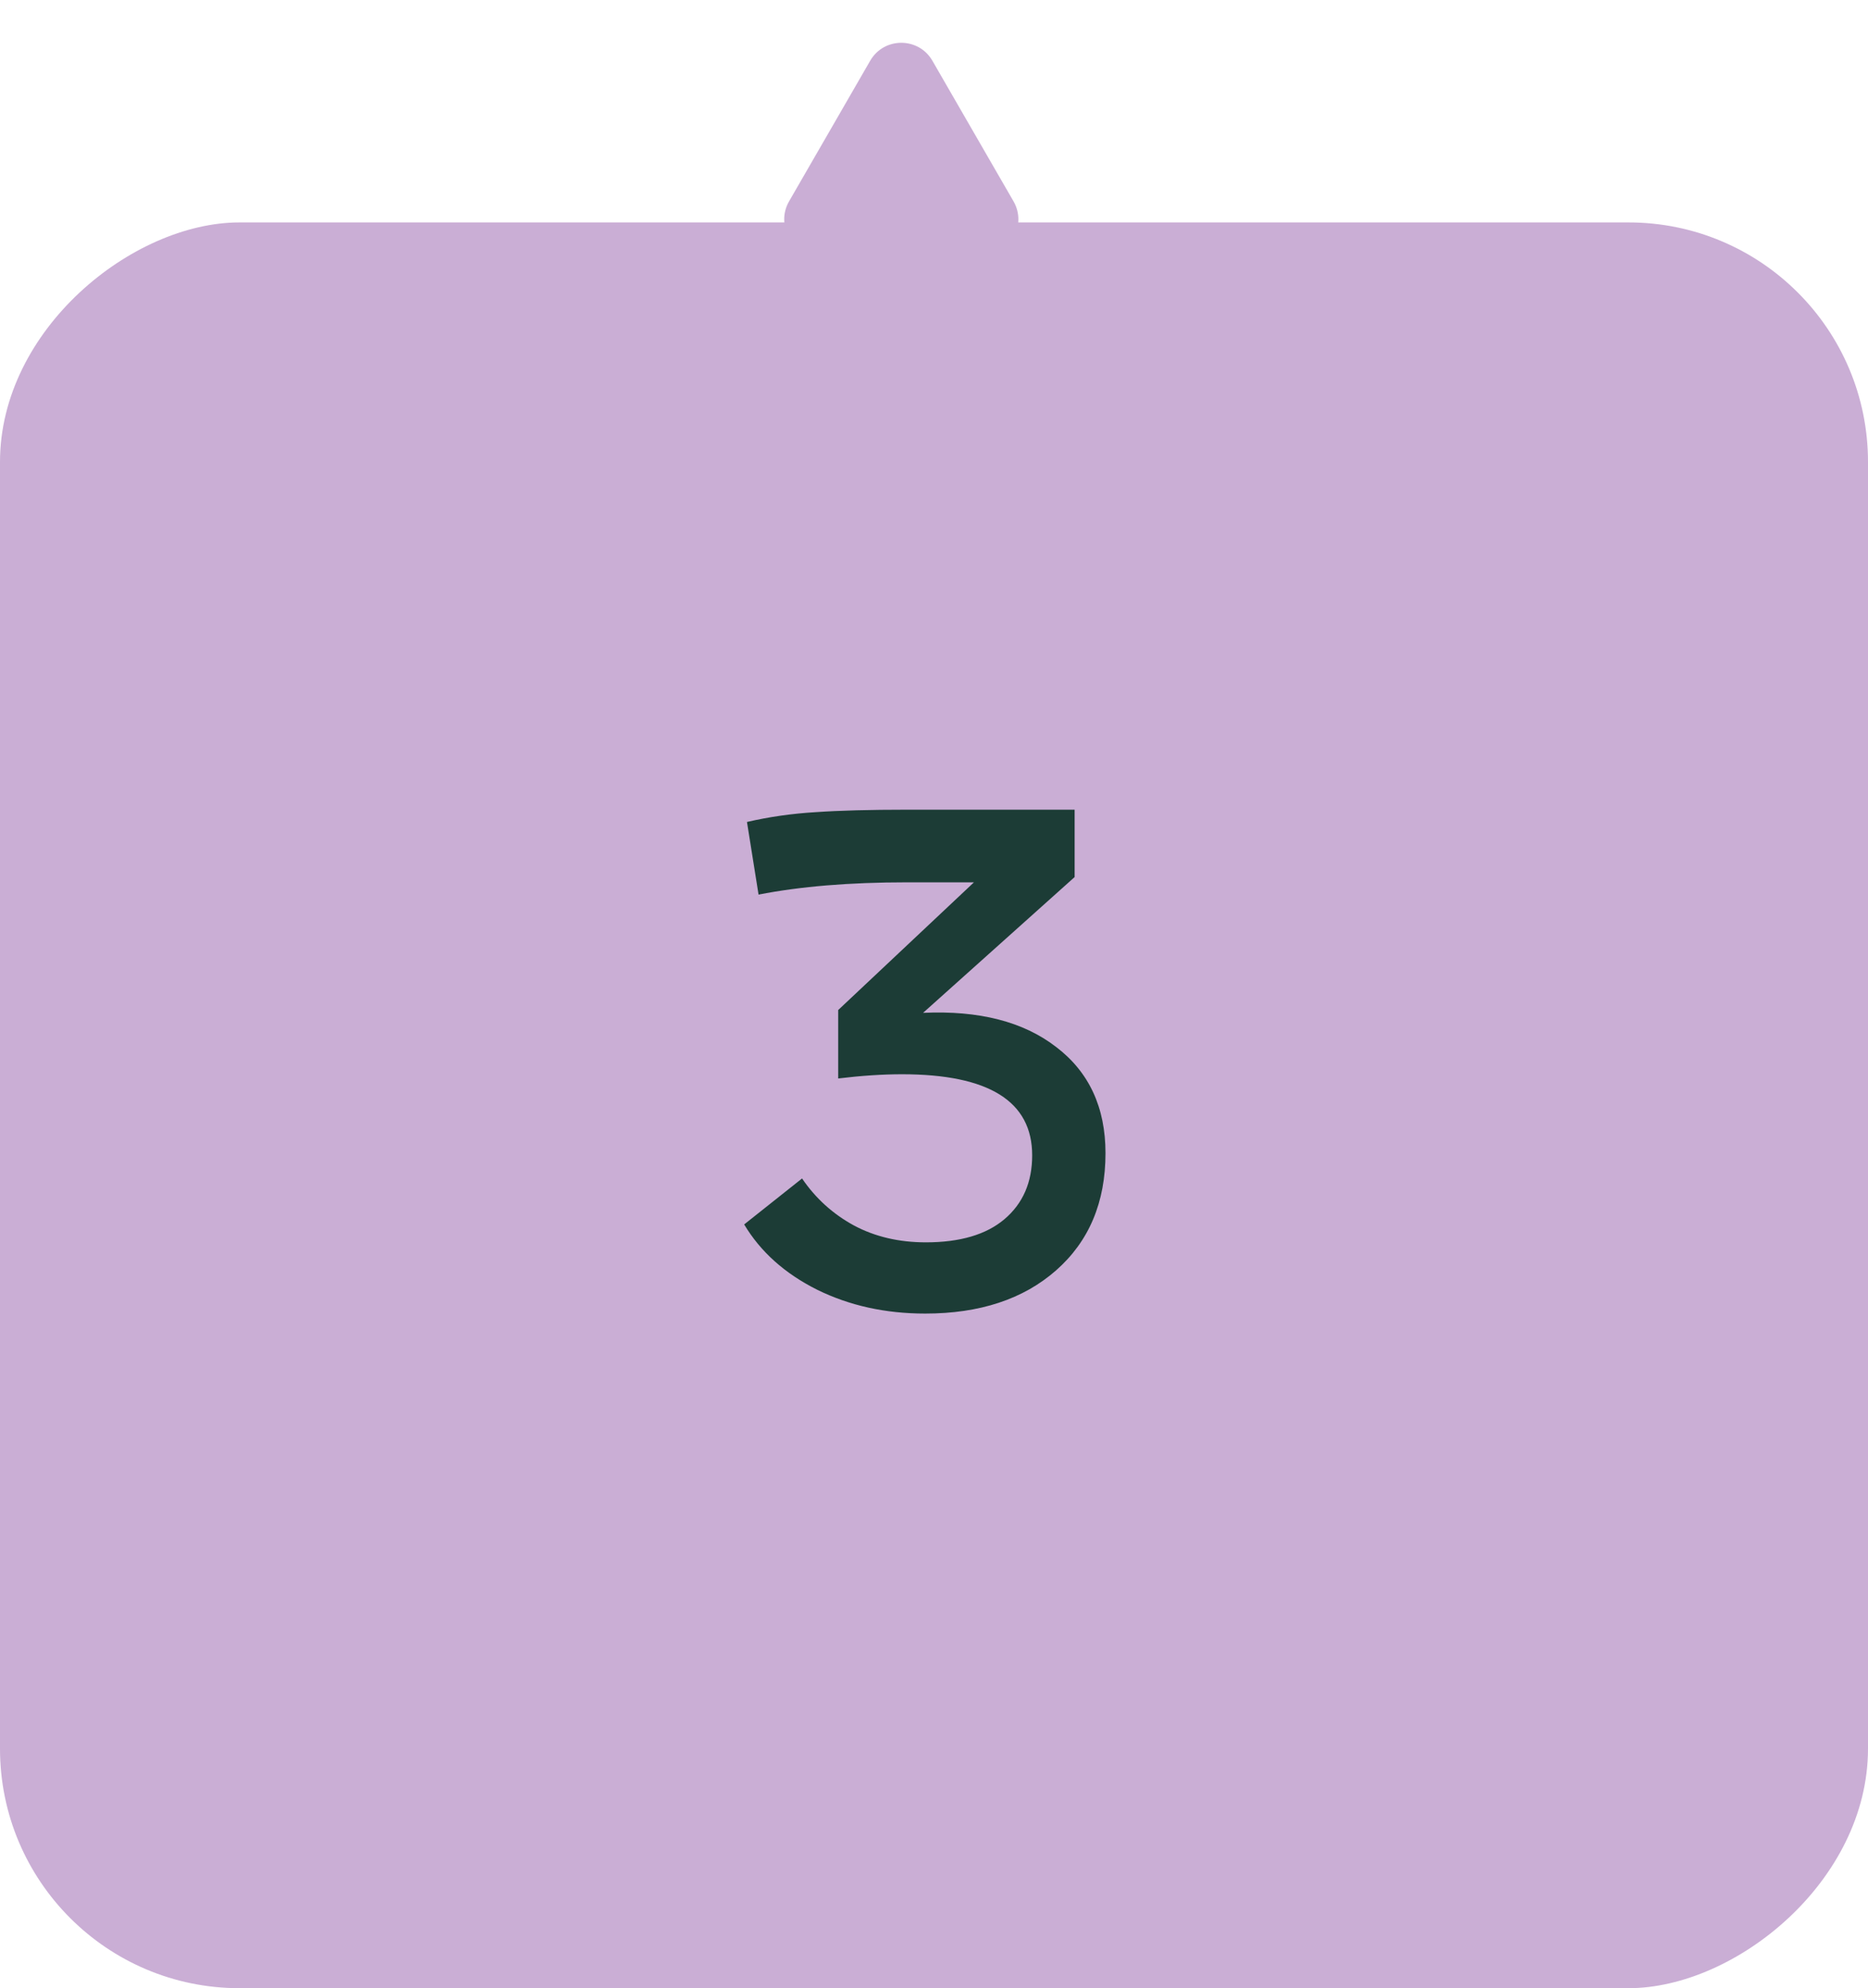
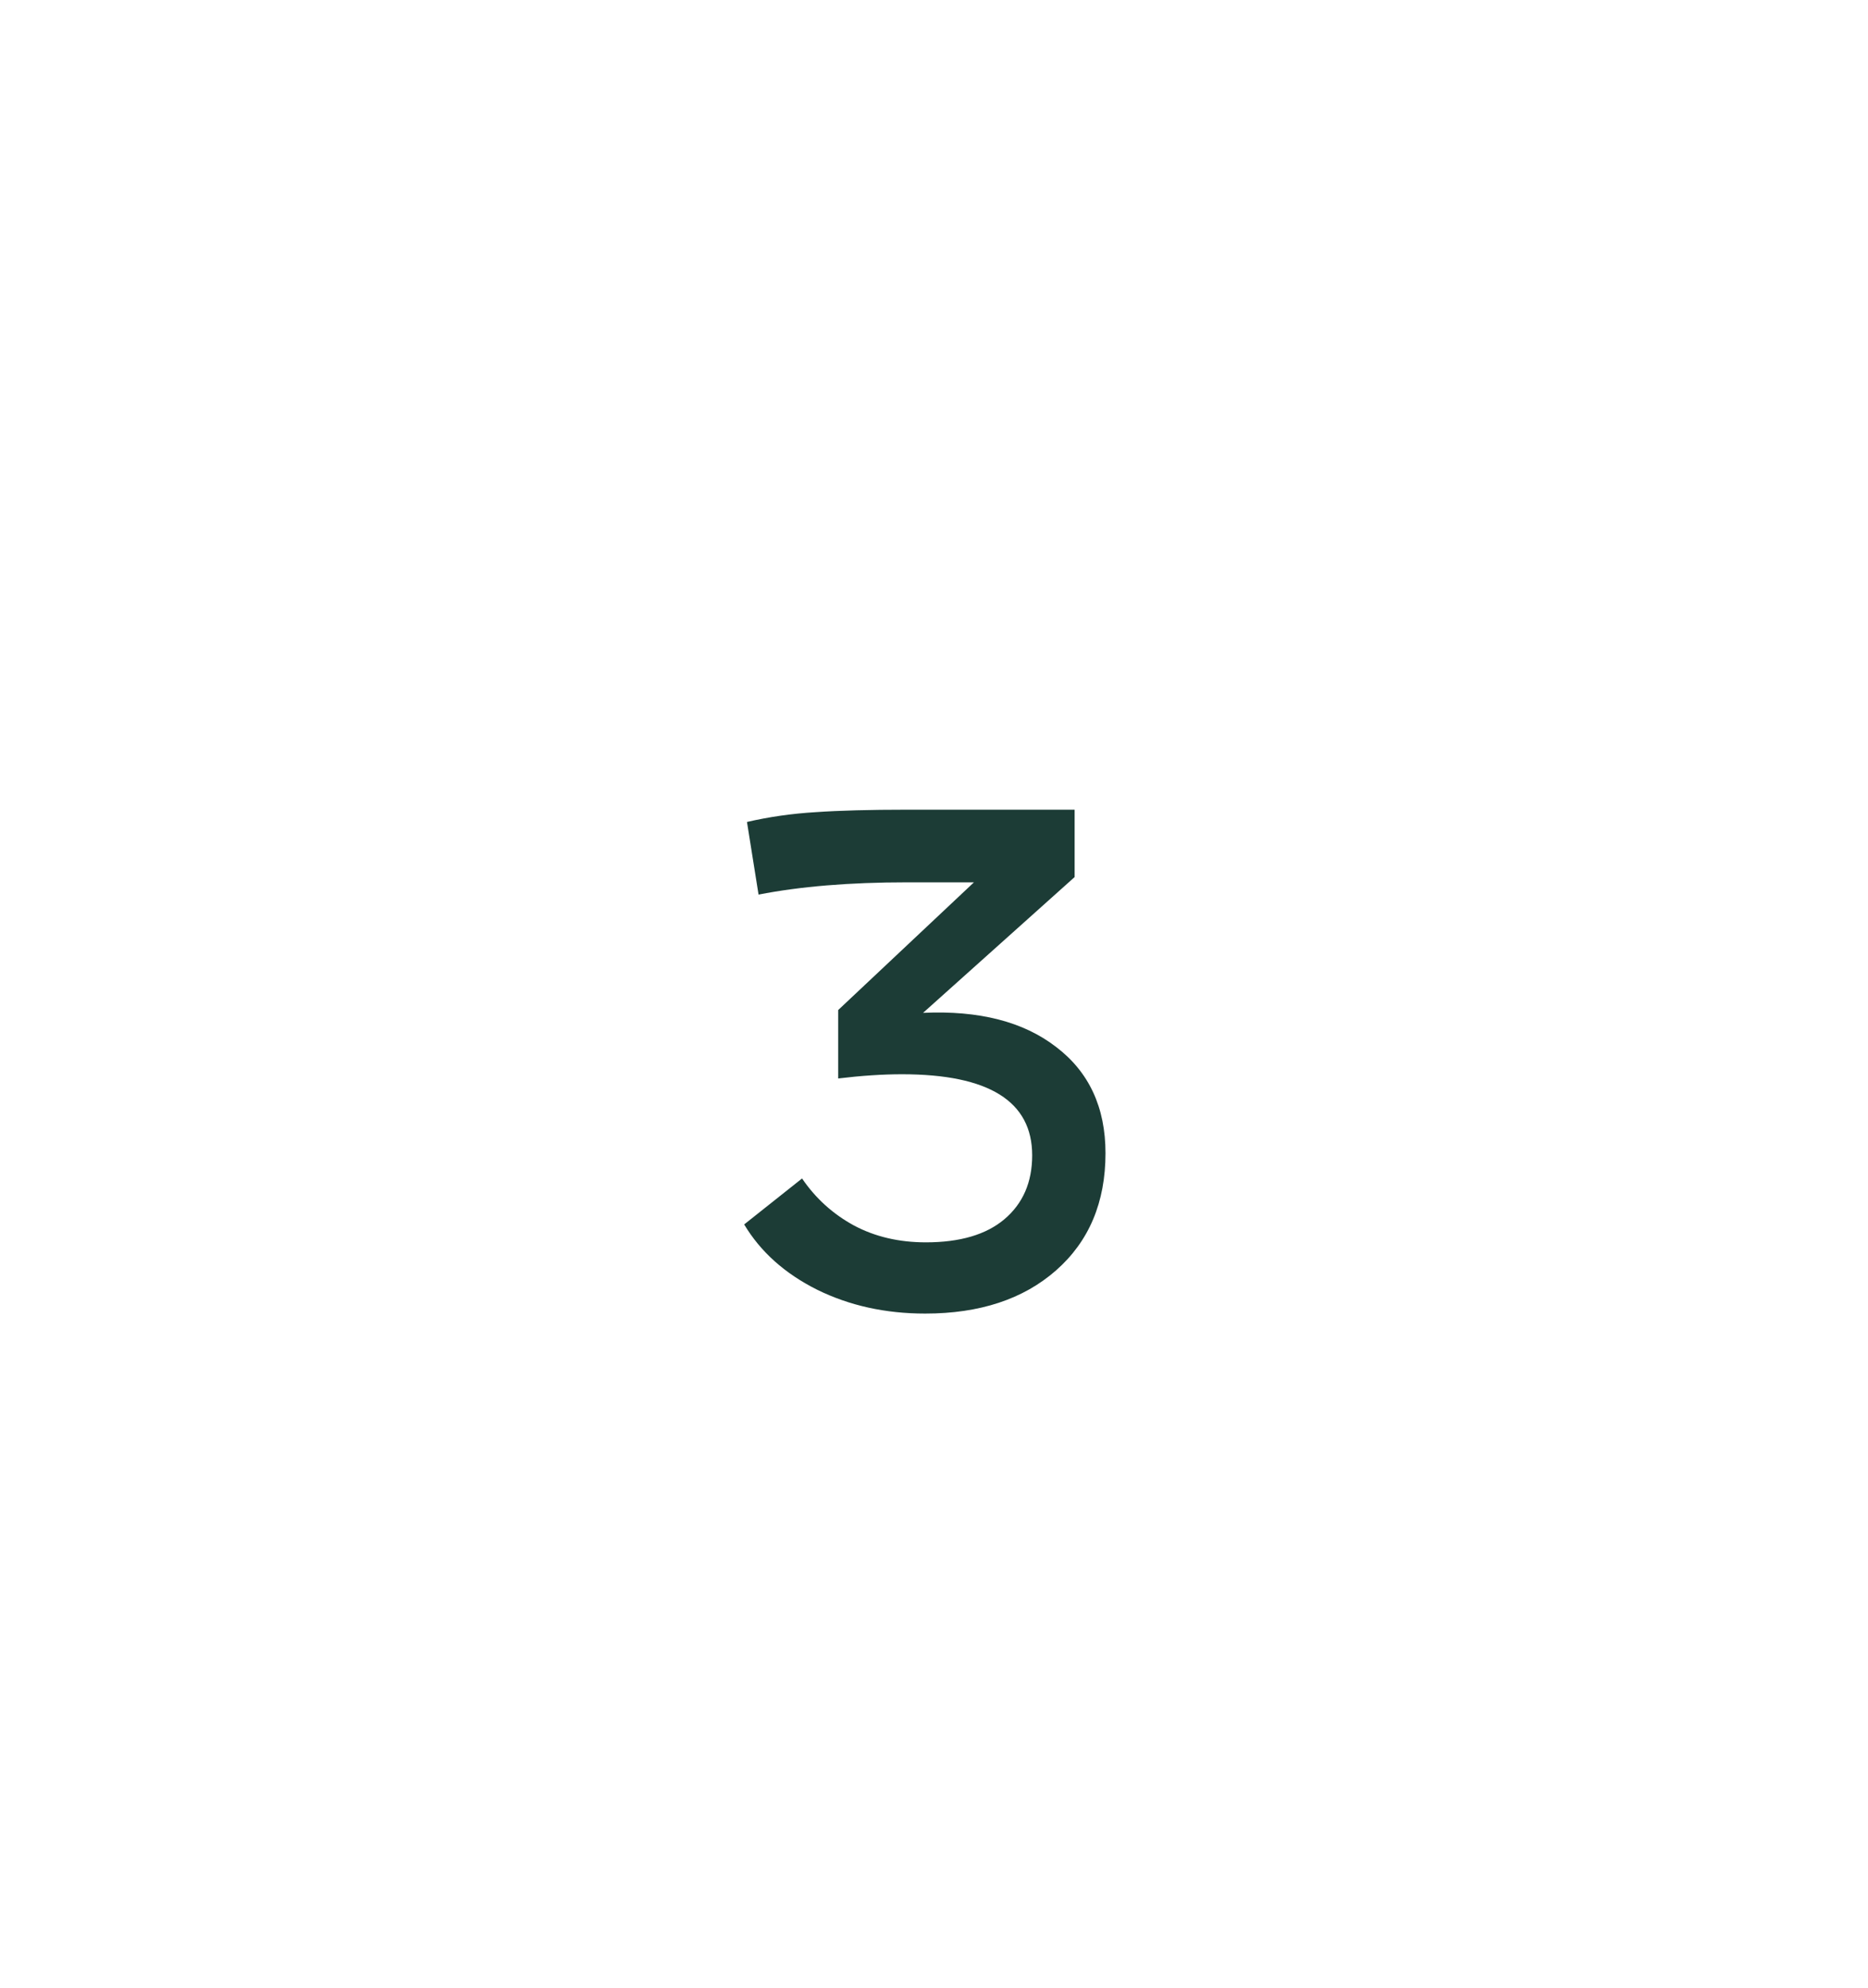
<svg xmlns="http://www.w3.org/2000/svg" fill="none" viewBox="0 0 156 166" height="166" width="156">
-   <rect fill="#CAAED5" transform="rotate(-90 0 166)" rx="20" height="156" width="147.429" y="166" />
-   <path fill="#CAAED5" d="M77.867 5.073C76.712 3.073 73.825 3.073 72.67 5.073L65.897 16.809C64.743 18.809 66.186 21.309 68.495 21.309L82.042 21.309C84.351 21.309 85.794 18.809 84.64 16.809L77.867 5.073Z" />
  <path fill="#1C3C36" d="M77.264 109.674C73.943 109.674 70.936 109.01 68.24 107.682C65.545 106.334 63.514 104.518 62.147 102.232L66.981 98.394C68.113 100.055 69.559 101.363 71.316 102.32C73.074 103.258 75.076 103.727 77.322 103.727C80.174 103.727 82.361 103.082 83.885 101.793C85.428 100.484 86.199 98.707 86.199 96.461C86.199 91.949 82.576 89.693 75.33 89.693C73.709 89.693 71.932 89.811 69.998 90.045V84.332L81.336 73.668H75.74C70.955 73.668 66.824 74.01 63.348 74.693L62.381 68.629C64.236 68.199 66.15 67.926 68.123 67.809C70.096 67.672 72.635 67.603 75.74 67.603H89.744V73.228L77.088 84.566C81.756 84.352 85.457 85.299 88.191 87.408C90.945 89.498 92.322 92.457 92.322 96.285C92.322 100.387 90.945 103.648 88.191 106.07C85.457 108.473 81.814 109.674 77.264 109.674Z" />
</svg>